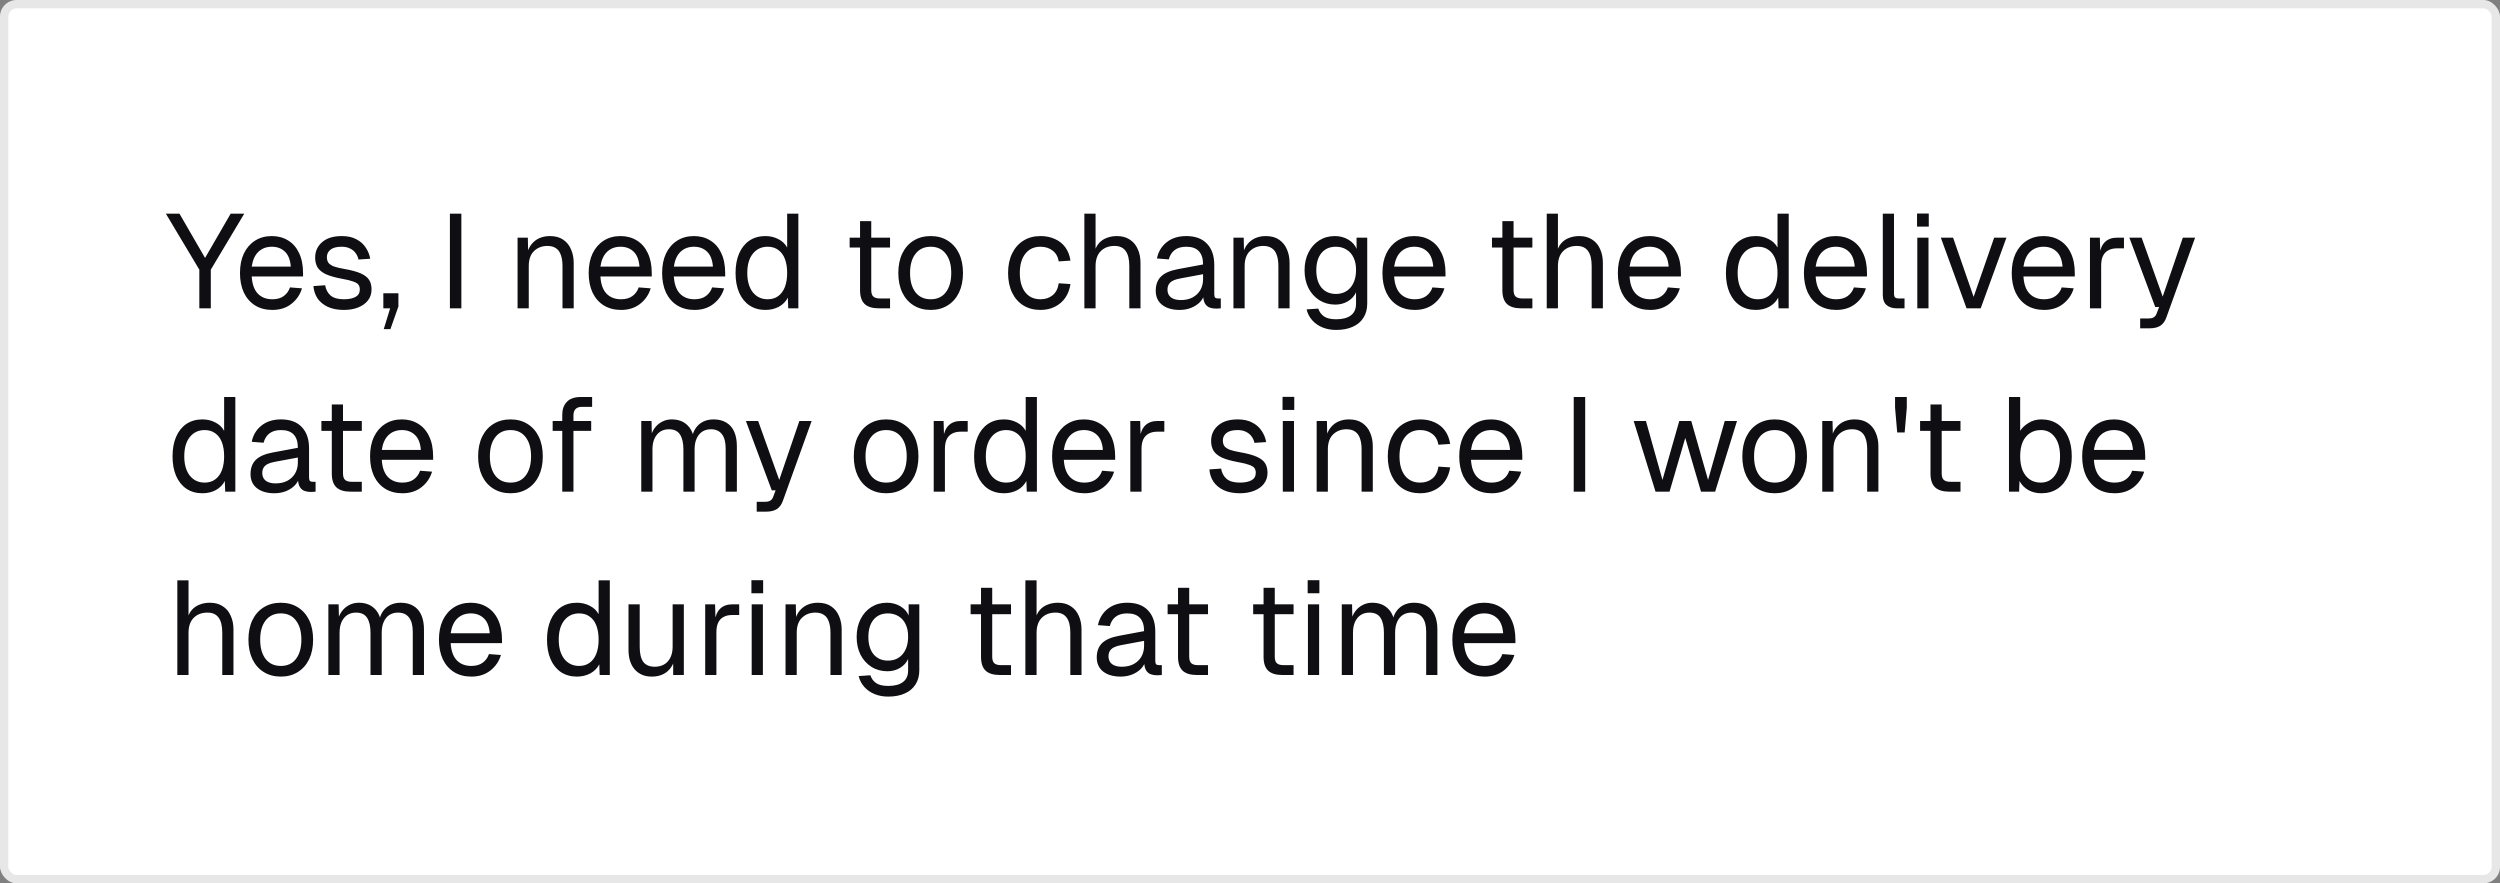
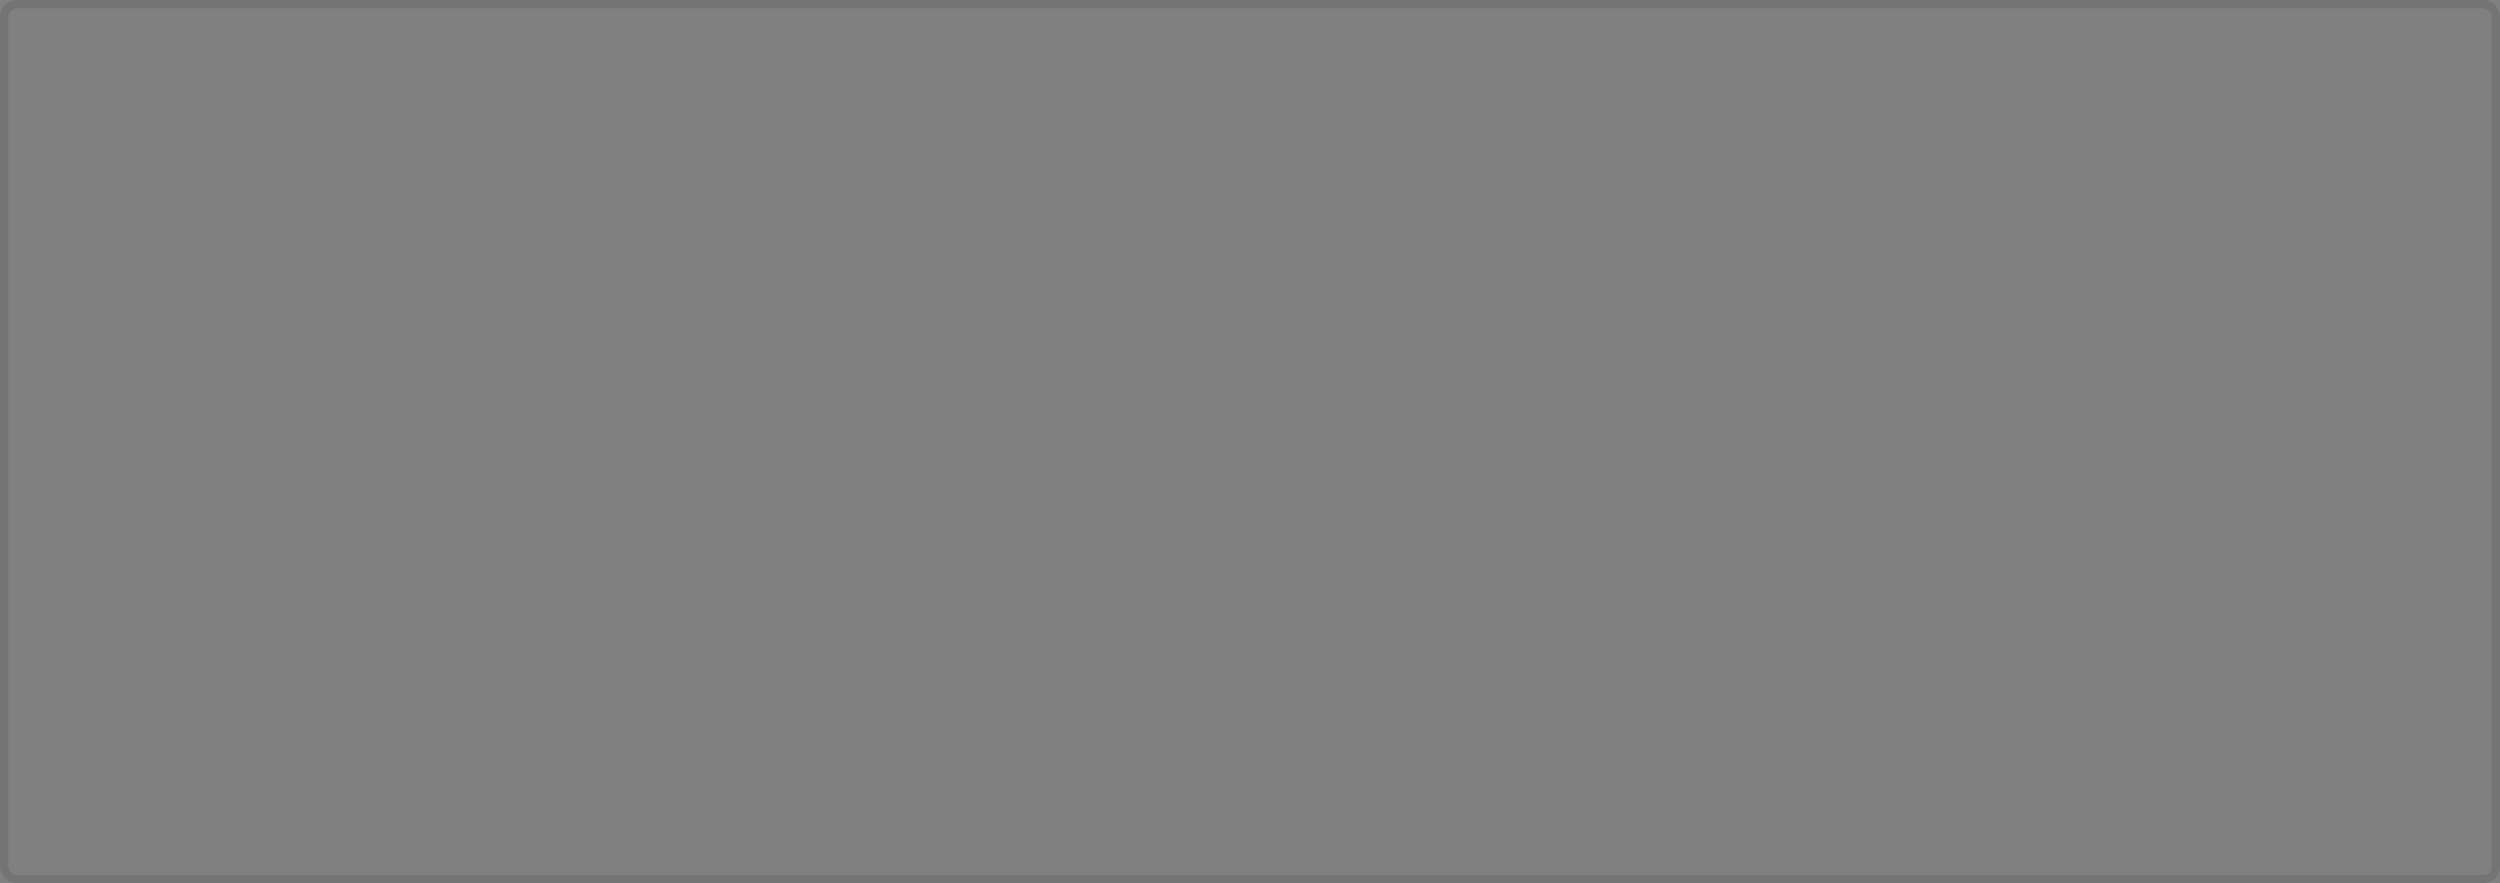
<svg xmlns="http://www.w3.org/2000/svg" width="300" height="106" viewBox="0 0 300 106" fill="none">
  <rect x="0" y="0" width="300" height="106" fill="#808080" stroke="none" />
-   <rect width="300" height="106" rx="2" fill="white" />
  <rect x="0.5" y="0.5" width="299" height="105" rx="1.5" stroke="#0F0F13" stroke-opacity="0.1" />
-   <path d="M23.92 37V32.36L19.904 25.64H21.536L24.608 30.952L27.68 25.64H29.312L25.296 32.36V37H23.92ZM32.686 37.192C31.886 37.192 31.192 37.011 30.606 36.648C30.03 36.285 29.582 35.773 29.262 35.112C28.952 34.44 28.798 33.656 28.798 32.76C28.798 31.864 28.952 31.085 29.262 30.424C29.582 29.763 30.024 29.251 30.59 28.888C31.166 28.515 31.843 28.328 32.622 28.328C33.358 28.328 34.008 28.504 34.574 28.856C35.139 29.197 35.576 29.699 35.886 30.36C36.206 31.021 36.366 31.827 36.366 32.776V33.176H30.206C30.259 34.083 30.499 34.765 30.926 35.224C31.363 35.683 31.95 35.912 32.686 35.912C33.24 35.912 33.694 35.784 34.046 35.528C34.408 35.261 34.659 34.915 34.798 34.488L36.238 34.6C36.014 35.357 35.587 35.981 34.958 36.472C34.339 36.952 33.582 37.192 32.686 37.192ZM30.206 31.992H34.894C34.83 31.171 34.59 30.568 34.174 30.184C33.768 29.8 33.251 29.608 32.622 29.608C31.971 29.608 31.432 29.811 31.006 30.216C30.59 30.611 30.323 31.203 30.206 31.992ZM41.274 37.192C40.517 37.192 39.872 37.069 39.338 36.824C38.816 36.579 38.405 36.243 38.106 35.816C37.818 35.379 37.653 34.883 37.61 34.328L39.018 34.232C39.104 34.744 39.322 35.155 39.674 35.464C40.026 35.763 40.56 35.912 41.274 35.912C41.85 35.912 42.309 35.821 42.65 35.64C43.002 35.448 43.178 35.144 43.178 34.728C43.178 34.504 43.125 34.317 43.018 34.168C42.912 34.019 42.704 33.891 42.394 33.784C42.085 33.667 41.626 33.555 41.018 33.448C40.208 33.299 39.568 33.117 39.098 32.904C38.64 32.68 38.309 32.408 38.106 32.088C37.914 31.757 37.818 31.368 37.818 30.92C37.818 30.163 38.096 29.544 38.65 29.064C39.205 28.573 39.994 28.328 41.018 28.328C41.712 28.328 42.293 28.456 42.762 28.712C43.242 28.957 43.616 29.288 43.882 29.704C44.16 30.109 44.341 30.557 44.426 31.048L43.018 31.144C42.954 30.845 42.837 30.584 42.666 30.36C42.496 30.125 42.272 29.944 41.994 29.816C41.717 29.677 41.386 29.608 41.002 29.608C40.394 29.608 39.946 29.725 39.658 29.96C39.37 30.195 39.226 30.493 39.226 30.856C39.226 31.133 39.29 31.363 39.418 31.544C39.557 31.715 39.776 31.859 40.074 31.976C40.373 32.083 40.773 32.179 41.274 32.264C42.138 32.413 42.81 32.595 43.29 32.808C43.77 33.021 44.106 33.283 44.298 33.592C44.49 33.901 44.586 34.28 44.586 34.728C44.586 35.251 44.437 35.699 44.138 36.072C43.85 36.435 43.456 36.712 42.954 36.904C42.464 37.096 41.904 37.192 41.274 37.192ZM46.049 39.496L46.817 37H46.001V35.192H47.809V36.776L46.849 39.496H46.049ZM53.988 37V25.64H55.364V37H53.988ZM62.108 37V28.52H63.34L63.388 30.68L63.228 30.536C63.335 30.035 63.522 29.624 63.788 29.304C64.055 28.973 64.375 28.728 64.748 28.568C65.132 28.408 65.543 28.328 65.98 28.328C66.631 28.328 67.164 28.472 67.58 28.76C68.007 29.048 68.322 29.437 68.524 29.928C68.737 30.408 68.844 30.947 68.844 31.544V37H67.5V31.928C67.5 31.405 67.436 30.968 67.308 30.616C67.191 30.253 66.999 29.981 66.732 29.8C66.466 29.608 66.119 29.512 65.692 29.512C65.041 29.512 64.503 29.72 64.076 30.136C63.66 30.541 63.452 31.139 63.452 31.928V37H62.108ZM74.529 37.192C73.73 37.192 73.036 37.011 72.45 36.648C71.874 36.285 71.425 35.773 71.106 35.112C70.796 34.44 70.641 33.656 70.641 32.76C70.641 31.864 70.796 31.085 71.106 30.424C71.425 29.763 71.868 29.251 72.433 28.888C73.01 28.515 73.687 28.328 74.466 28.328C75.201 28.328 75.852 28.504 76.418 28.856C76.983 29.197 77.42 29.699 77.73 30.36C78.049 31.021 78.21 31.827 78.21 32.776V33.176H72.049C72.103 34.083 72.343 34.765 72.769 35.224C73.207 35.683 73.793 35.912 74.529 35.912C75.084 35.912 75.537 35.784 75.889 35.528C76.252 35.261 76.503 34.915 76.641 34.488L78.082 34.6C77.858 35.357 77.431 35.981 76.802 36.472C76.183 36.952 75.425 37.192 74.529 37.192ZM72.049 31.992H76.737C76.674 31.171 76.433 30.568 76.017 30.184C75.612 29.8 75.095 29.608 74.466 29.608C73.815 29.608 73.276 29.811 72.85 30.216C72.433 30.611 72.167 31.203 72.049 31.992ZM83.342 37.192C82.542 37.192 81.849 37.011 81.262 36.648C80.686 36.285 80.238 35.773 79.918 35.112C79.609 34.44 79.454 33.656 79.454 32.76C79.454 31.864 79.609 31.085 79.918 30.424C80.238 29.763 80.681 29.251 81.246 28.888C81.822 28.515 82.499 28.328 83.278 28.328C84.014 28.328 84.665 28.504 85.23 28.856C85.795 29.197 86.233 29.699 86.542 30.36C86.862 31.021 87.022 31.827 87.022 32.776V33.176H80.862C80.915 34.083 81.155 34.765 81.582 35.224C82.019 35.683 82.606 35.912 83.342 35.912C83.897 35.912 84.35 35.784 84.702 35.528C85.065 35.261 85.315 34.915 85.454 34.488L86.894 34.6C86.67 35.357 86.243 35.981 85.614 36.472C84.995 36.952 84.238 37.192 83.342 37.192ZM80.862 31.992H85.55C85.486 31.171 85.246 30.568 84.83 30.184C84.425 29.8 83.907 29.608 83.278 29.608C82.627 29.608 82.089 29.811 81.662 30.216C81.246 30.611 80.979 31.203 80.862 31.992ZM91.85 37.192C91.115 37.192 90.475 37.011 89.93 36.648C89.397 36.285 88.987 35.773 88.698 35.112C88.41 34.451 88.266 33.667 88.266 32.76C88.266 31.853 88.41 31.069 88.698 30.408C88.987 29.747 89.397 29.235 89.93 28.872C90.475 28.509 91.115 28.328 91.85 28.328C92.416 28.328 92.933 28.451 93.403 28.696C93.872 28.931 94.224 29.267 94.459 29.704V25.64H95.802V37H94.587L94.538 35.72C94.304 36.179 93.947 36.541 93.466 36.808C92.987 37.064 92.448 37.192 91.85 37.192ZM92.123 35.912C92.624 35.912 93.045 35.784 93.386 35.528C93.739 35.272 94.005 34.909 94.186 34.44C94.368 33.96 94.459 33.4 94.459 32.76C94.459 32.099 94.368 31.533 94.186 31.064C94.005 30.595 93.739 30.237 93.386 29.992C93.045 29.736 92.624 29.608 92.123 29.608C91.376 29.608 90.778 29.891 90.331 30.456C89.893 31.011 89.674 31.779 89.674 32.76C89.674 33.731 89.893 34.499 90.331 35.064C90.778 35.629 91.376 35.912 92.123 35.912ZM105.462 37C104.694 37 104.123 36.824 103.75 36.472C103.387 36.12 103.206 35.571 103.206 34.824V26.536H104.55V34.792C104.55 35.176 104.635 35.443 104.806 35.592C104.977 35.741 105.238 35.816 105.59 35.816H106.806V37H105.462ZM101.958 29.704V28.52H106.806V29.704H101.958ZM111.686 37.192C110.907 37.192 110.224 37.011 109.638 36.648C109.051 36.285 108.598 35.773 108.278 35.112C107.958 34.44 107.798 33.656 107.798 32.76C107.798 31.853 107.958 31.069 108.278 30.408C108.598 29.747 109.051 29.235 109.638 28.872C110.224 28.509 110.907 28.328 111.686 28.328C112.464 28.328 113.142 28.509 113.718 28.872C114.304 29.235 114.758 29.747 115.078 30.408C115.398 31.069 115.558 31.853 115.558 32.76C115.558 33.656 115.398 34.44 115.078 35.112C114.758 35.773 114.304 36.285 113.718 36.648C113.142 37.011 112.464 37.192 111.686 37.192ZM111.686 35.912C112.464 35.912 113.067 35.635 113.494 35.08C113.931 34.515 114.15 33.741 114.15 32.76C114.15 31.779 113.931 31.011 113.494 30.456C113.067 29.891 112.464 29.608 111.686 29.608C110.907 29.608 110.299 29.891 109.862 30.456C109.424 31.011 109.206 31.779 109.206 32.76C109.206 33.741 109.424 34.515 109.862 35.08C110.299 35.635 110.907 35.912 111.686 35.912ZM124.858 37.192C124.068 37.192 123.38 37.011 122.794 36.648C122.218 36.285 121.77 35.773 121.45 35.112C121.13 34.44 120.97 33.656 120.97 32.76C120.97 31.864 121.13 31.085 121.45 30.424C121.77 29.763 122.218 29.251 122.794 28.888C123.38 28.515 124.068 28.328 124.858 28.328C125.508 28.328 126.084 28.445 126.586 28.68C127.098 28.904 127.514 29.235 127.834 29.672C128.154 30.109 128.362 30.643 128.458 31.272L127.05 31.368C126.954 30.803 126.708 30.371 126.314 30.072C125.919 29.763 125.434 29.608 124.858 29.608C124.079 29.608 123.471 29.891 123.034 30.456C122.596 31.011 122.378 31.779 122.378 32.76C122.378 33.741 122.596 34.515 123.034 35.08C123.471 35.635 124.079 35.912 124.858 35.912C125.434 35.912 125.919 35.752 126.314 35.432C126.708 35.112 126.954 34.632 127.05 33.992L128.458 34.088C128.362 34.717 128.154 35.267 127.834 35.736C127.514 36.195 127.098 36.552 126.586 36.808C126.084 37.064 125.508 37.192 124.858 37.192ZM130.124 37V25.64H131.468V30.392L131.308 30.36C131.414 29.891 131.596 29.507 131.852 29.208C132.108 28.909 132.422 28.691 132.796 28.552C133.169 28.403 133.58 28.328 134.028 28.328C134.636 28.328 135.148 28.467 135.564 28.744C135.99 29.011 136.31 29.389 136.524 29.88C136.748 30.36 136.86 30.915 136.86 31.544V37H135.516V31.928C135.516 31.107 135.366 30.499 135.068 30.104C134.78 29.709 134.337 29.512 133.74 29.512C133.057 29.512 132.508 29.72 132.092 30.136C131.676 30.552 131.468 31.155 131.468 31.944V37H130.124ZM141.552 37.192C140.678 37.192 139.979 36.989 139.456 36.584C138.944 36.179 138.688 35.613 138.688 34.888C138.688 34.163 138.902 33.592 139.328 33.176C139.755 32.76 140.432 32.467 141.36 32.296L144.368 31.736C144.368 31.021 144.198 30.488 143.856 30.136C143.526 29.784 143.024 29.608 142.352 29.608C141.766 29.608 141.302 29.741 140.96 30.008C140.619 30.264 140.384 30.637 140.256 31.128L138.832 31.016C138.992 30.216 139.376 29.571 139.984 29.08C140.603 28.579 141.392 28.328 142.352 28.328C143.44 28.328 144.272 28.637 144.848 29.256C145.424 29.864 145.712 30.707 145.712 31.784V35.288C145.712 35.48 145.744 35.619 145.808 35.704C145.883 35.779 146 35.816 146.16 35.816H146.496V37C146.454 37.011 146.384 37.016 146.288 37.016C146.192 37.027 146.091 37.032 145.984 37.032C145.6 37.032 145.286 36.973 145.04 36.856C144.806 36.728 144.635 36.536 144.528 36.28C144.422 36.013 144.368 35.667 144.368 35.24L144.528 35.272C144.454 35.635 144.272 35.965 143.984 36.264C143.696 36.552 143.339 36.781 142.912 36.952C142.486 37.112 142.032 37.192 141.552 37.192ZM141.68 36.008C142.246 36.008 142.726 35.901 143.12 35.688C143.526 35.464 143.835 35.165 144.048 34.792C144.262 34.408 144.368 33.981 144.368 33.512V32.904L141.616 33.416C141.04 33.523 140.64 33.688 140.416 33.912C140.203 34.125 140.096 34.408 140.096 34.76C140.096 35.155 140.235 35.464 140.512 35.688C140.8 35.901 141.19 36.008 141.68 36.008ZM148.014 37V28.52H149.246L149.294 30.68L149.134 30.536C149.241 30.035 149.428 29.624 149.694 29.304C149.961 28.973 150.281 28.728 150.654 28.568C151.038 28.408 151.449 28.328 151.886 28.328C152.537 28.328 153.07 28.472 153.486 28.76C153.913 29.048 154.228 29.437 154.43 29.928C154.644 30.408 154.75 30.947 154.75 31.544V37H153.406V31.928C153.406 31.405 153.342 30.968 153.214 30.616C153.097 30.253 152.905 29.981 152.638 29.8C152.372 29.608 152.025 29.512 151.598 29.512C150.948 29.512 150.409 29.72 149.982 30.136C149.566 30.541 149.358 31.139 149.358 31.928V37H148.014ZM160.34 39.592C159.732 39.592 159.182 39.491 158.692 39.288C158.201 39.085 157.79 38.797 157.46 38.424C157.129 38.051 156.905 37.619 156.788 37.128L158.196 37.032C158.324 37.427 158.548 37.736 158.868 37.96C159.198 38.195 159.689 38.312 160.34 38.312C161.108 38.312 161.694 38.157 162.1 37.848C162.516 37.539 162.724 37.075 162.724 36.456V35.08C162.521 35.528 162.196 35.885 161.748 36.152C161.3 36.419 160.798 36.552 160.244 36.552C159.529 36.552 158.889 36.376 158.324 36.024C157.769 35.672 157.332 35.187 157.012 34.568C156.702 33.949 156.548 33.24 156.548 32.44C156.548 31.629 156.702 30.92 157.012 30.312C157.321 29.693 157.748 29.208 158.292 28.856C158.846 28.504 159.476 28.328 160.18 28.328C160.777 28.328 161.31 28.467 161.78 28.744C162.26 29.021 162.596 29.395 162.788 29.864V28.52H164.068V36.424C164.068 37.085 163.918 37.651 163.62 38.12C163.321 38.6 162.894 38.963 162.34 39.208C161.785 39.464 161.118 39.592 160.34 39.592ZM160.308 35.272C161.033 35.272 161.614 35.021 162.052 34.52C162.489 34.008 162.713 33.315 162.724 32.44C162.734 31.853 162.638 31.352 162.436 30.936C162.244 30.509 161.961 30.184 161.588 29.96C161.225 29.725 160.798 29.608 160.308 29.608C159.561 29.608 158.98 29.864 158.564 30.376C158.158 30.877 157.956 31.565 157.956 32.44C157.956 33.315 158.164 34.008 158.58 34.52C159.006 35.021 159.582 35.272 160.308 35.272ZM169.78 37.192C168.98 37.192 168.286 37.011 167.7 36.648C167.124 36.285 166.676 35.773 166.356 35.112C166.046 34.44 165.892 33.656 165.892 32.76C165.892 31.864 166.046 31.085 166.356 30.424C166.676 29.763 167.118 29.251 167.684 28.888C168.26 28.515 168.937 28.328 169.716 28.328C170.452 28.328 171.102 28.504 171.668 28.856C172.233 29.197 172.67 29.699 172.98 30.36C173.3 31.021 173.46 31.827 173.46 32.776V33.176H167.299C167.353 34.083 167.593 34.765 168.02 35.224C168.457 35.683 169.044 35.912 169.78 35.912C170.334 35.912 170.788 35.784 171.14 35.528C171.502 35.261 171.753 34.915 171.892 34.488L173.332 34.6C173.108 35.357 172.681 35.981 172.052 36.472C171.433 36.952 170.676 37.192 169.78 37.192ZM167.299 31.992H171.988C171.924 31.171 171.684 30.568 171.268 30.184C170.862 29.8 170.345 29.608 169.716 29.608C169.065 29.608 168.526 29.811 168.1 30.216C167.684 30.611 167.417 31.203 167.299 31.992ZM182.54 37C181.772 37 181.202 36.824 180.828 36.472C180.466 36.12 180.284 35.571 180.284 34.824V26.536H181.628V34.792C181.628 35.176 181.714 35.443 181.884 35.592C182.055 35.741 182.316 35.816 182.668 35.816H183.884V37H182.54ZM179.036 29.704V28.52H183.884V29.704H179.036ZM185.608 37V25.64H186.952V30.392L186.792 30.36C186.899 29.891 187.08 29.507 187.336 29.208C187.592 28.909 187.907 28.691 188.28 28.552C188.653 28.403 189.064 28.328 189.512 28.328C190.12 28.328 190.632 28.467 191.048 28.744C191.475 29.011 191.795 29.389 192.008 29.88C192.232 30.36 192.344 30.915 192.344 31.544V37H191V31.928C191 31.107 190.851 30.499 190.552 30.104C190.264 29.709 189.821 29.512 189.224 29.512C188.541 29.512 187.992 29.72 187.576 30.136C187.16 30.552 186.952 31.155 186.952 31.944V37H185.608ZM198.03 37.192C197.23 37.192 196.536 37.011 195.95 36.648C195.374 36.285 194.926 35.773 194.606 35.112C194.296 34.44 194.142 33.656 194.142 32.76C194.142 31.864 194.296 31.085 194.606 30.424C194.926 29.763 195.368 29.251 195.934 28.888C196.51 28.515 197.187 28.328 197.966 28.328C198.702 28.328 199.352 28.504 199.918 28.856C200.483 29.197 200.92 29.699 201.23 30.36C201.55 31.021 201.71 31.827 201.71 32.776V33.176H195.549C195.603 34.083 195.843 34.765 196.27 35.224C196.707 35.683 197.294 35.912 198.03 35.912C198.584 35.912 199.038 35.784 199.39 35.528C199.752 35.261 200.003 34.915 200.142 34.488L201.582 34.6C201.358 35.357 200.931 35.981 200.302 36.472C199.683 36.952 198.926 37.192 198.03 37.192ZM195.549 31.992H200.238C200.174 31.171 199.934 30.568 199.518 30.184C199.112 29.8 198.595 29.608 197.966 29.608C197.315 29.608 196.776 29.811 196.35 30.216C195.934 30.611 195.667 31.203 195.549 31.992ZM210.694 37.192C209.958 37.192 209.318 37.011 208.774 36.648C208.241 36.285 207.83 35.773 207.542 35.112C207.254 34.451 207.11 33.667 207.11 32.76C207.11 31.853 207.254 31.069 207.542 30.408C207.83 29.747 208.241 29.235 208.774 28.872C209.318 28.509 209.958 28.328 210.694 28.328C211.26 28.328 211.777 28.451 212.246 28.696C212.716 28.931 213.068 29.267 213.302 29.704V25.64H214.646V37H213.43L213.382 35.72C213.148 36.179 212.79 36.541 212.31 36.808C211.83 37.064 211.292 37.192 210.694 37.192ZM210.966 35.912C211.468 35.912 211.889 35.784 212.23 35.528C212.582 35.272 212.849 34.909 213.03 34.44C213.212 33.96 213.302 33.4 213.302 32.76C213.302 32.099 213.212 31.533 213.03 31.064C212.849 30.595 212.582 30.237 212.23 29.992C211.889 29.736 211.468 29.608 210.966 29.608C210.22 29.608 209.622 29.891 209.174 30.456C208.737 31.011 208.518 31.779 208.518 32.76C208.518 33.731 208.737 34.499 209.174 35.064C209.622 35.629 210.22 35.912 210.966 35.912ZM220.358 37.192C219.558 37.192 218.864 37.011 218.278 36.648C217.702 36.285 217.254 35.773 216.934 35.112C216.624 34.44 216.47 33.656 216.47 32.76C216.47 31.864 216.624 31.085 216.934 30.424C217.254 29.763 217.696 29.251 218.262 28.888C218.838 28.515 219.515 28.328 220.294 28.328C221.03 28.328 221.68 28.504 222.246 28.856C222.811 29.197 223.248 29.699 223.558 30.36C223.878 31.021 224.038 31.827 224.038 32.776V33.176H217.878C217.931 34.083 218.171 34.765 218.598 35.224C219.035 35.683 219.622 35.912 220.358 35.912C220.912 35.912 221.366 35.784 221.718 35.528C222.08 35.261 222.331 34.915 222.47 34.488L223.91 34.6C223.686 35.357 223.259 35.981 222.63 36.472C222.011 36.952 221.254 37.192 220.358 37.192ZM217.878 31.992H222.566C222.502 31.171 222.262 30.568 221.846 30.184C221.44 29.8 220.923 29.608 220.294 29.608C219.643 29.608 219.104 29.811 218.678 30.216C218.262 30.611 217.995 31.203 217.878 31.992ZM227.6 37C227.11 37 226.71 36.872 226.4 36.616C226.091 36.36 225.936 35.955 225.936 35.4V25.64H227.28V35.288C227.28 35.459 227.323 35.592 227.408 35.688C227.504 35.773 227.638 35.816 227.808 35.816H228.544V37H227.6ZM230.077 37V28.52H231.421V37H230.077ZM230.045 27.192V25.624H231.453V27.192H230.045ZM235.987 37L232.899 28.52H234.371L236.835 35.624L239.299 28.52H240.771L237.683 37H235.987ZM245.295 37.192C244.495 37.192 243.802 37.011 243.215 36.648C242.639 36.285 242.191 35.773 241.871 35.112C241.562 34.44 241.407 33.656 241.407 32.76C241.407 31.864 241.562 31.085 241.871 30.424C242.191 29.763 242.634 29.251 243.199 28.888C243.775 28.515 244.452 28.328 245.231 28.328C245.967 28.328 246.618 28.504 247.183 28.856C247.748 29.197 248.186 29.699 248.495 30.36C248.815 31.021 248.975 31.827 248.975 32.776V33.176H242.815C242.868 34.083 243.108 34.765 243.535 35.224C243.972 35.683 244.559 35.912 245.295 35.912C245.85 35.912 246.303 35.784 246.655 35.528C247.018 35.261 247.268 34.915 247.407 34.488L248.847 34.6C248.623 35.357 248.196 35.981 247.567 36.472C246.948 36.952 246.191 37.192 245.295 37.192ZM242.815 31.992H247.503C247.439 31.171 247.199 30.568 246.783 30.184C246.378 29.8 245.86 29.608 245.231 29.608C244.58 29.608 244.042 29.811 243.615 30.216C243.199 30.611 242.932 31.203 242.815 31.992ZM250.796 37V28.52H251.98L252.044 30.664L251.916 30.616C252.022 29.891 252.252 29.363 252.604 29.032C252.966 28.691 253.446 28.52 254.044 28.52H254.876V29.8H254.06C253.633 29.8 253.276 29.88 252.988 30.04C252.71 30.189 252.497 30.419 252.348 30.728C252.209 31.027 252.14 31.411 252.14 31.88V37H250.796ZM256.82 39.4V38.216H257.796C258.095 38.216 258.313 38.168 258.452 38.072C258.601 37.987 258.713 37.843 258.788 37.64L259.092 36.84H258.628L255.524 28.52H256.996L259.524 35.592L261.94 28.52H263.412L259.972 38.072C259.812 38.531 259.572 38.867 259.252 39.08C258.932 39.293 258.489 39.4 257.924 39.4H256.82ZM24.288 59.192C23.552 59.192 22.912 59.011 22.368 58.648C21.835 58.285 21.424 57.773 21.136 57.112C20.848 56.451 20.704 55.667 20.704 54.76C20.704 53.853 20.848 53.069 21.136 52.408C21.424 51.747 21.835 51.235 22.368 50.872C22.912 50.509 23.552 50.328 24.288 50.328C24.853 50.328 25.371 50.451 25.84 50.696C26.309 50.931 26.661 51.267 26.896 51.704V47.64H28.24V59H27.024L26.976 57.72C26.741 58.179 26.384 58.541 25.904 58.808C25.424 59.064 24.885 59.192 24.288 59.192ZM24.56 57.912C25.061 57.912 25.483 57.784 25.824 57.528C26.176 57.272 26.443 56.909 26.624 56.44C26.805 55.96 26.896 55.4 26.896 54.76C26.896 54.099 26.805 53.533 26.624 53.064C26.443 52.595 26.176 52.237 25.824 51.992C25.483 51.736 25.061 51.608 24.56 51.608C23.813 51.608 23.216 51.891 22.768 52.456C22.331 53.011 22.112 53.779 22.112 54.76C22.112 55.731 22.331 56.499 22.768 57.064C23.216 57.629 23.813 57.912 24.56 57.912ZM32.927 59.192C32.053 59.192 31.354 58.989 30.831 58.584C30.319 58.179 30.063 57.613 30.063 56.888C30.063 56.163 30.277 55.592 30.703 55.176C31.13 54.76 31.807 54.467 32.735 54.296L35.743 53.736C35.743 53.021 35.573 52.488 35.231 52.136C34.901 51.784 34.399 51.608 33.727 51.608C33.141 51.608 32.677 51.741 32.335 52.008C31.994 52.264 31.759 52.637 31.631 53.128L30.207 53.016C30.367 52.216 30.751 51.571 31.359 51.08C31.978 50.579 32.767 50.328 33.727 50.328C34.815 50.328 35.647 50.637 36.223 51.256C36.799 51.864 37.087 52.707 37.087 53.784V57.288C37.087 57.48 37.119 57.619 37.183 57.704C37.258 57.779 37.375 57.816 37.535 57.816H37.871V59C37.829 59.011 37.759 59.016 37.663 59.016C37.567 59.027 37.466 59.032 37.359 59.032C36.975 59.032 36.661 58.973 36.415 58.856C36.181 58.728 36.01 58.536 35.903 58.28C35.797 58.013 35.743 57.667 35.743 57.24L35.903 57.272C35.829 57.635 35.647 57.965 35.359 58.264C35.071 58.552 34.714 58.781 34.287 58.952C33.861 59.112 33.407 59.192 32.927 59.192ZM33.055 58.008C33.621 58.008 34.101 57.901 34.495 57.688C34.901 57.464 35.21 57.165 35.423 56.792C35.637 56.408 35.743 55.981 35.743 55.512V54.904L32.991 55.416C32.415 55.523 32.015 55.688 31.791 55.912C31.578 56.125 31.471 56.408 31.471 56.76C31.471 57.155 31.61 57.464 31.887 57.688C32.175 57.901 32.565 58.008 33.055 58.008ZM42.072 59C41.303 59 40.733 58.824 40.359 58.472C39.997 58.12 39.816 57.571 39.816 56.824V48.536H41.16V56.792C41.16 57.176 41.245 57.443 41.416 57.592C41.586 57.741 41.847 57.816 42.2 57.816H43.416V59H42.072ZM38.568 51.704V50.52H43.416V51.704H38.568ZM48.295 59.192C47.495 59.192 46.802 59.011 46.215 58.648C45.639 58.285 45.191 57.773 44.871 57.112C44.562 56.44 44.407 55.656 44.407 54.76C44.407 53.864 44.562 53.085 44.871 52.424C45.191 51.763 45.634 51.251 46.199 50.888C46.775 50.515 47.453 50.328 48.231 50.328C48.967 50.328 49.618 50.504 50.183 50.856C50.748 51.197 51.186 51.699 51.495 52.36C51.815 53.021 51.975 53.827 51.975 54.776V55.176H45.815C45.868 56.083 46.108 56.765 46.535 57.224C46.972 57.683 47.559 57.912 48.295 57.912C48.85 57.912 49.303 57.784 49.655 57.528C50.018 57.261 50.269 56.915 50.407 56.488L51.847 56.6C51.623 57.357 51.197 57.981 50.567 58.472C49.949 58.952 49.191 59.192 48.295 59.192ZM45.815 53.992H50.503C50.439 53.171 50.199 52.568 49.783 52.184C49.378 51.8 48.861 51.608 48.231 51.608C47.581 51.608 47.042 51.811 46.615 52.216C46.199 52.611 45.932 53.203 45.815 53.992ZM61.264 59.192C60.485 59.192 59.803 59.011 59.216 58.648C58.629 58.285 58.176 57.773 57.856 57.112C57.536 56.44 57.376 55.656 57.376 54.76C57.376 53.853 57.536 53.069 57.856 52.408C58.176 51.747 58.629 51.235 59.216 50.872C59.803 50.509 60.485 50.328 61.264 50.328C62.042 50.328 62.72 50.509 63.296 50.872C63.883 51.235 64.336 51.747 64.656 52.408C64.976 53.069 65.136 53.853 65.136 54.76C65.136 55.656 64.976 56.44 64.656 57.112C64.336 57.773 63.883 58.285 63.296 58.648C62.72 59.011 62.042 59.192 61.264 59.192ZM61.264 57.912C62.042 57.912 62.645 57.635 63.072 57.08C63.509 56.515 63.728 55.741 63.728 54.76C63.728 53.779 63.509 53.011 63.072 52.456C62.645 51.891 62.042 51.608 61.264 51.608C60.485 51.608 59.877 51.891 59.44 52.456C59.002 53.011 58.784 53.779 58.784 54.76C58.784 55.741 59.002 56.515 59.44 57.08C59.877 57.635 60.485 57.912 61.264 57.912ZM67.471 59V49.752C67.471 49.123 67.653 48.616 68.015 48.232C68.378 47.837 68.943 47.64 69.711 47.64H71.055V48.824H69.807C69.477 48.824 69.226 48.915 69.055 49.096C68.895 49.277 68.815 49.528 68.815 49.848V59H67.471ZM66.319 51.704V50.52H70.943V51.704H66.319ZM76.952 59V50.52H78.184L78.232 52.664L78.04 52.6C78.136 52.131 78.301 51.731 78.536 51.4C78.781 51.059 79.08 50.797 79.432 50.616C79.784 50.424 80.173 50.328 80.6 50.328C81.336 50.328 81.933 50.531 82.392 50.936C82.861 51.341 83.154 51.907 83.272 52.632L83.016 52.616C83.101 52.125 83.256 51.715 83.48 51.384C83.715 51.043 84.013 50.781 84.376 50.6C84.739 50.419 85.154 50.328 85.624 50.328C86.232 50.328 86.744 50.456 87.16 50.712C87.576 50.957 87.891 51.32 88.104 51.8C88.317 52.28 88.424 52.861 88.424 53.544V59H87.08V53.832C87.08 53.064 86.93 52.488 86.632 52.104C86.333 51.709 85.891 51.512 85.304 51.512C84.909 51.512 84.562 51.608 84.264 51.8C83.976 51.992 83.752 52.269 83.592 52.632C83.432 52.984 83.352 53.416 83.352 53.928V59H82.008V53.928C82.008 53.171 81.874 52.579 81.608 52.152C81.341 51.725 80.893 51.512 80.264 51.512C79.869 51.512 79.522 51.608 79.224 51.8C78.936 51.992 78.707 52.269 78.536 52.632C78.376 52.995 78.296 53.427 78.296 53.928V59H76.952ZM90.804 61.4V60.216H91.78C92.079 60.216 92.298 60.168 92.436 60.072C92.586 59.987 92.698 59.843 92.772 59.64L93.076 58.84H92.612L89.508 50.52H90.98L93.508 57.592L95.924 50.52H97.396L93.956 60.072C93.796 60.531 93.556 60.867 93.236 61.08C92.916 61.293 92.474 61.4 91.908 61.4H90.804ZM106.342 59.192C105.563 59.192 104.881 59.011 104.294 58.648C103.707 58.285 103.254 57.773 102.934 57.112C102.614 56.44 102.454 55.656 102.454 54.76C102.454 53.853 102.614 53.069 102.934 52.408C103.254 51.747 103.707 51.235 104.294 50.872C104.881 50.509 105.563 50.328 106.342 50.328C107.121 50.328 107.798 50.509 108.374 50.872C108.961 51.235 109.414 51.747 109.734 52.408C110.054 53.069 110.214 53.853 110.214 54.76C110.214 55.656 110.054 56.44 109.734 57.112C109.414 57.773 108.961 58.285 108.374 58.648C107.798 59.011 107.121 59.192 106.342 59.192ZM106.342 57.912C107.121 57.912 107.723 57.635 108.15 57.08C108.587 56.515 108.806 55.741 108.806 54.76C108.806 53.779 108.587 53.011 108.15 52.456C107.723 51.891 107.121 51.608 106.342 51.608C105.563 51.608 104.955 51.891 104.518 52.456C104.081 53.011 103.862 53.779 103.862 54.76C103.862 55.741 104.081 56.515 104.518 57.08C104.955 57.635 105.563 57.912 106.342 57.912ZM112.046 59V50.52H113.23L113.294 52.664L113.166 52.616C113.272 51.891 113.502 51.363 113.854 51.032C114.216 50.691 114.696 50.52 115.294 50.52H116.126V51.8H115.31C114.883 51.8 114.526 51.88 114.238 52.04C113.96 52.189 113.747 52.419 113.598 52.728C113.459 53.027 113.39 53.411 113.39 53.88V59H112.046ZM120.476 59.192C119.74 59.192 119.1 59.011 118.556 58.648C118.022 58.285 117.612 57.773 117.324 57.112C117.036 56.451 116.892 55.667 116.892 54.76C116.892 53.853 117.036 53.069 117.324 52.408C117.612 51.747 118.022 51.235 118.556 50.872C119.1 50.509 119.74 50.328 120.476 50.328C121.041 50.328 121.558 50.451 122.028 50.696C122.497 50.931 122.849 51.267 123.084 51.704V47.64H124.428V59H123.212L123.164 57.72C122.929 58.179 122.572 58.541 122.092 58.808C121.612 59.064 121.073 59.192 120.476 59.192ZM120.748 57.912C121.249 57.912 121.67 57.784 122.012 57.528C122.364 57.272 122.63 56.909 122.812 56.44C122.993 55.96 123.084 55.4 123.084 54.76C123.084 54.099 122.993 53.533 122.812 53.064C122.63 52.595 122.364 52.237 122.012 51.992C121.67 51.736 121.249 51.608 120.748 51.608C120.001 51.608 119.404 51.891 118.956 52.456C118.518 53.011 118.299 53.779 118.299 54.76C118.299 55.731 118.518 56.499 118.956 57.064C119.404 57.629 120.001 57.912 120.748 57.912ZM130.139 59.192C129.339 59.192 128.646 59.011 128.059 58.648C127.483 58.285 127.035 57.773 126.715 57.112C126.406 56.44 126.251 55.656 126.251 54.76C126.251 53.864 126.406 53.085 126.715 52.424C127.035 51.763 127.478 51.251 128.043 50.888C128.619 50.515 129.296 50.328 130.075 50.328C130.811 50.328 131.462 50.504 132.027 50.856C132.592 51.197 133.03 51.699 133.339 52.36C133.659 53.021 133.819 53.827 133.819 54.776V55.176H127.659C127.712 56.083 127.952 56.765 128.379 57.224C128.816 57.683 129.403 57.912 130.139 57.912C130.694 57.912 131.147 57.784 131.499 57.528C131.862 57.261 132.112 56.915 132.251 56.488L133.691 56.6C133.467 57.357 133.04 57.981 132.411 58.472C131.792 58.952 131.035 59.192 130.139 59.192ZM127.659 53.992H132.347C132.283 53.171 132.043 52.568 131.627 52.184C131.222 51.8 130.704 51.608 130.075 51.608C129.424 51.608 128.886 51.811 128.459 52.216C128.043 52.611 127.776 53.203 127.659 53.992ZM135.639 59V50.52H136.823L136.887 52.664L136.759 52.616C136.866 51.891 137.095 51.363 137.447 51.032C137.81 50.691 138.29 50.52 138.887 50.52H139.719V51.8H138.903C138.477 51.8 138.119 51.88 137.831 52.04C137.554 52.189 137.341 52.419 137.191 52.728C137.053 53.027 136.983 53.411 136.983 53.88V59H135.639ZM148.79 59.192C148.033 59.192 147.387 59.069 146.854 58.824C146.331 58.579 145.921 58.243 145.622 57.816C145.334 57.379 145.169 56.883 145.126 56.328L146.534 56.232C146.619 56.744 146.838 57.155 147.19 57.464C147.542 57.763 148.075 57.912 148.79 57.912C149.366 57.912 149.825 57.821 150.166 57.64C150.518 57.448 150.694 57.144 150.694 56.728C150.694 56.504 150.641 56.317 150.534 56.168C150.427 56.019 150.219 55.891 149.91 55.784C149.601 55.667 149.142 55.555 148.534 55.448C147.723 55.299 147.083 55.117 146.614 54.904C146.155 54.68 145.825 54.408 145.622 54.088C145.43 53.757 145.334 53.368 145.334 52.92C145.334 52.163 145.611 51.544 146.166 51.064C146.721 50.573 147.51 50.328 148.534 50.328C149.227 50.328 149.809 50.456 150.278 50.712C150.758 50.957 151.131 51.288 151.398 51.704C151.675 52.109 151.857 52.557 151.942 53.048L150.534 53.144C150.47 52.845 150.353 52.584 150.182 52.36C150.011 52.125 149.787 51.944 149.51 51.816C149.233 51.677 148.902 51.608 148.518 51.608C147.91 51.608 147.462 51.725 147.174 51.96C146.886 52.195 146.742 52.493 146.742 52.856C146.742 53.133 146.806 53.363 146.934 53.544C147.073 53.715 147.291 53.859 147.59 53.976C147.889 54.083 148.289 54.179 148.79 54.264C149.654 54.413 150.326 54.595 150.806 54.808C151.286 55.021 151.622 55.283 151.814 55.592C152.006 55.901 152.102 56.28 152.102 56.728C152.102 57.251 151.953 57.699 151.654 58.072C151.366 58.435 150.971 58.712 150.47 58.904C149.979 59.096 149.419 59.192 148.79 59.192ZM153.936 59V50.52H155.28V59H153.936ZM153.904 49.192V47.624H155.312V49.192H153.904ZM157.999 59V50.52H159.231L159.279 52.68L159.119 52.536C159.225 52.035 159.412 51.624 159.679 51.304C159.945 50.973 160.265 50.728 160.639 50.568C161.023 50.408 161.433 50.328 161.871 50.328C162.521 50.328 163.055 50.472 163.471 50.76C163.897 51.048 164.212 51.437 164.415 51.928C164.628 52.408 164.735 52.947 164.735 53.544V59H163.391V53.928C163.391 53.405 163.327 52.968 163.199 52.616C163.081 52.253 162.889 51.981 162.623 51.8C162.356 51.608 162.009 51.512 161.583 51.512C160.932 51.512 160.393 51.72 159.967 52.136C159.551 52.541 159.343 53.139 159.343 53.928V59H157.999ZM170.42 59.192C169.631 59.192 168.943 59.011 168.356 58.648C167.78 58.285 167.332 57.773 167.012 57.112C166.692 56.44 166.532 55.656 166.532 54.76C166.532 53.864 166.692 53.085 167.012 52.424C167.332 51.763 167.78 51.251 168.356 50.888C168.943 50.515 169.631 50.328 170.42 50.328C171.071 50.328 171.647 50.445 172.148 50.68C172.66 50.904 173.076 51.235 173.396 51.672C173.716 52.109 173.924 52.643 174.02 53.272L172.612 53.368C172.516 52.803 172.271 52.371 171.876 52.072C171.481 51.763 170.996 51.608 170.42 51.608C169.641 51.608 169.033 51.891 168.596 52.456C168.159 53.011 167.94 53.779 167.94 54.76C167.94 55.741 168.159 56.515 168.596 57.08C169.033 57.635 169.641 57.912 170.42 57.912C170.996 57.912 171.481 57.752 171.876 57.432C172.271 57.112 172.516 56.632 172.612 55.992L174.02 56.088C173.924 56.717 173.716 57.267 173.396 57.736C173.076 58.195 172.66 58.552 172.148 58.808C171.647 59.064 171.071 59.192 170.42 59.192ZM178.998 59.192C178.198 59.192 177.505 59.011 176.918 58.648C176.342 58.285 175.894 57.773 175.574 57.112C175.265 56.44 175.11 55.656 175.11 54.76C175.11 53.864 175.265 53.085 175.574 52.424C175.894 51.763 176.337 51.251 176.902 50.888C177.478 50.515 178.156 50.328 178.934 50.328C179.67 50.328 180.321 50.504 180.886 50.856C181.452 51.197 181.889 51.699 182.198 52.36C182.518 53.021 182.678 53.827 182.678 54.776V55.176H176.518C176.572 56.083 176.812 56.765 177.238 57.224C177.676 57.683 178.262 57.912 178.998 57.912C179.553 57.912 180.006 57.784 180.358 57.528C180.721 57.261 180.972 56.915 181.11 56.488L182.55 56.6C182.326 57.357 181.9 57.981 181.27 58.472C180.652 58.952 179.894 59.192 178.998 59.192ZM176.518 53.992H181.206C181.142 53.171 180.902 52.568 180.486 52.184C180.081 51.8 179.564 51.608 178.934 51.608C178.284 51.608 177.745 51.811 177.318 52.216C176.902 52.611 176.636 53.203 176.518 53.992ZM188.847 59V47.64H190.223V59H188.847ZM198.664 59L196.04 50.52H197.512L199.496 57.592L201.512 50.52H202.952L204.968 57.592L206.968 50.52H208.44L205.816 59H204.12L202.232 52.552L200.344 59H198.664ZM212.967 59.192C212.188 59.192 211.506 59.011 210.919 58.648C210.332 58.285 209.879 57.773 209.559 57.112C209.239 56.44 209.079 55.656 209.079 54.76C209.079 53.853 209.239 53.069 209.559 52.408C209.879 51.747 210.332 51.235 210.919 50.872C211.506 50.509 212.188 50.328 212.967 50.328C213.746 50.328 214.423 50.509 214.999 50.872C215.586 51.235 216.039 51.747 216.359 52.408C216.679 53.069 216.839 53.853 216.839 54.76C216.839 55.656 216.679 56.44 216.359 57.112C216.039 57.773 215.586 58.285 214.999 58.648C214.423 59.011 213.746 59.192 212.967 59.192ZM212.967 57.912C213.746 57.912 214.348 57.635 214.775 57.08C215.212 56.515 215.431 55.741 215.431 54.76C215.431 53.779 215.212 53.011 214.775 52.456C214.348 51.891 213.746 51.608 212.967 51.608C212.188 51.608 211.58 51.891 211.143 52.456C210.706 53.011 210.487 53.779 210.487 54.76C210.487 55.741 210.706 56.515 211.143 57.08C211.58 57.635 212.188 57.912 212.967 57.912ZM218.671 59V50.52H219.903L219.951 52.68L219.791 52.536C219.897 52.035 220.084 51.624 220.351 51.304C220.617 50.973 220.937 50.728 221.311 50.568C221.695 50.408 222.105 50.328 222.543 50.328C223.193 50.328 223.727 50.472 224.143 50.76C224.569 51.048 224.884 51.437 225.087 51.928C225.3 52.408 225.407 52.947 225.407 53.544V59H224.063V53.928C224.063 53.405 223.999 52.968 223.871 52.616C223.753 52.253 223.561 51.981 223.295 51.8C223.028 51.608 222.681 51.512 222.255 51.512C221.604 51.512 221.065 51.72 220.639 52.136C220.223 52.541 220.015 53.139 220.015 53.928V59H218.671ZM227.664 51.896L227.408 48.92V47.64H228.816V48.92L228.56 51.896H227.664ZM233.915 59C233.147 59 232.577 58.824 232.203 58.472C231.841 58.12 231.659 57.571 231.659 56.824V48.536H233.003V56.792C233.003 57.176 233.089 57.443 233.259 57.592C233.43 57.741 233.691 57.816 234.043 57.816H235.259V59H233.915ZM230.411 51.704V50.52H235.259V51.704H230.411ZM244.965 59.192C244.378 59.192 243.856 59.064 243.397 58.808C242.938 58.541 242.586 58.179 242.341 57.72L242.293 59H241.077V47.64H242.421V51.704C242.634 51.352 242.965 51.037 243.413 50.76C243.861 50.472 244.378 50.328 244.965 50.328C245.712 50.328 246.357 50.509 246.901 50.872C247.445 51.235 247.866 51.747 248.165 52.408C248.464 53.069 248.613 53.853 248.613 54.76C248.613 55.667 248.464 56.451 248.165 57.112C247.866 57.773 247.445 58.285 246.901 58.648C246.357 59.011 245.712 59.192 244.965 59.192ZM244.885 57.912C245.6 57.912 246.165 57.629 246.581 57.064C246.997 56.499 247.205 55.731 247.205 54.76C247.205 53.779 246.997 53.011 246.581 52.456C246.165 51.891 245.61 51.608 244.917 51.608C244.394 51.608 243.946 51.736 243.573 51.992C243.2 52.237 242.912 52.595 242.709 53.064C242.517 53.533 242.421 54.099 242.421 54.76C242.421 55.4 242.517 55.96 242.709 56.44C242.912 56.909 243.194 57.272 243.557 57.528C243.93 57.784 244.373 57.912 244.885 57.912ZM253.748 59.192C252.948 59.192 252.255 59.011 251.668 58.648C251.092 58.285 250.644 57.773 250.324 57.112C250.015 56.44 249.86 55.656 249.86 54.76C249.86 53.864 250.015 53.085 250.324 52.424C250.644 51.763 251.087 51.251 251.652 50.888C252.228 50.515 252.906 50.328 253.684 50.328C254.42 50.328 255.071 50.504 255.636 50.856C256.202 51.197 256.639 51.699 256.948 52.36C257.268 53.021 257.428 53.827 257.428 54.776V55.176H251.268C251.322 56.083 251.562 56.765 251.988 57.224C252.426 57.683 253.012 57.912 253.748 57.912C254.303 57.912 254.756 57.784 255.108 57.528C255.471 57.261 255.722 56.915 255.86 56.488L257.3 56.6C257.076 57.357 256.65 57.981 256.02 58.472C255.402 58.952 254.644 59.192 253.748 59.192ZM251.268 53.992H255.956C255.892 53.171 255.652 52.568 255.236 52.184C254.831 51.8 254.314 51.608 253.684 51.608C253.034 51.608 252.495 51.811 252.068 52.216C251.652 52.611 251.386 53.203 251.268 53.992ZM21.28 81V69.64H22.624V74.392L22.464 74.36C22.571 73.891 22.752 73.507 23.008 73.208C23.264 72.909 23.579 72.691 23.952 72.552C24.325 72.403 24.736 72.328 25.184 72.328C25.792 72.328 26.304 72.467 26.72 72.744C27.147 73.011 27.467 73.389 27.68 73.88C27.904 74.36 28.016 74.915 28.016 75.544V81H26.672V75.928C26.672 75.107 26.523 74.499 26.224 74.104C25.936 73.709 25.493 73.512 24.896 73.512C24.213 73.512 23.664 73.72 23.248 74.136C22.832 74.552 22.624 75.155 22.624 75.944V81H21.28ZM33.701 81.192C32.923 81.192 32.24 81.011 31.653 80.648C31.067 80.285 30.613 79.773 30.293 79.112C29.973 78.44 29.813 77.656 29.813 76.76C29.813 75.853 29.973 75.069 30.293 74.408C30.613 73.747 31.067 73.235 31.653 72.872C32.24 72.509 32.923 72.328 33.701 72.328C34.48 72.328 35.157 72.509 35.733 72.872C36.32 73.235 36.773 73.747 37.093 74.408C37.413 75.069 37.573 75.853 37.573 76.76C37.573 77.656 37.413 78.44 37.093 79.112C36.773 79.773 36.32 80.285 35.733 80.648C35.157 81.011 34.48 81.192 33.701 81.192ZM33.701 79.912C34.48 79.912 35.083 79.635 35.509 79.08C35.947 78.515 36.165 77.741 36.165 76.76C36.165 75.779 35.947 75.011 35.509 74.456C35.083 73.891 34.48 73.608 33.701 73.608C32.923 73.608 32.315 73.891 31.877 74.456C31.44 75.011 31.221 75.779 31.221 76.76C31.221 77.741 31.44 78.515 31.877 79.08C32.315 79.635 32.923 79.912 33.701 79.912ZM39.405 81V72.52H40.637L40.685 74.664L40.493 74.6C40.589 74.131 40.754 73.731 40.989 73.4C41.234 73.059 41.533 72.797 41.885 72.616C42.237 72.424 42.626 72.328 43.053 72.328C43.789 72.328 44.386 72.531 44.845 72.936C45.314 73.341 45.608 73.907 45.725 74.632L45.469 74.616C45.554 74.125 45.709 73.715 45.933 73.384C46.168 73.043 46.466 72.781 46.829 72.6C47.192 72.419 47.608 72.328 48.077 72.328C48.685 72.328 49.197 72.456 49.613 72.712C50.029 72.957 50.344 73.32 50.557 73.8C50.77 74.28 50.877 74.861 50.877 75.544V81H49.533V75.832C49.533 75.064 49.384 74.488 49.085 74.104C48.786 73.709 48.344 73.512 47.757 73.512C47.362 73.512 47.016 73.608 46.717 73.8C46.429 73.992 46.205 74.269 46.045 74.632C45.885 74.984 45.805 75.416 45.805 75.928V81H44.461V75.928C44.461 75.171 44.328 74.579 44.061 74.152C43.794 73.725 43.346 73.512 42.717 73.512C42.322 73.512 41.976 73.608 41.677 73.8C41.389 73.992 41.16 74.269 40.989 74.632C40.829 74.995 40.749 75.427 40.749 75.928V81H39.405ZM56.561 81.192C55.761 81.192 55.067 81.011 54.481 80.648C53.905 80.285 53.457 79.773 53.137 79.112C52.827 78.44 52.673 77.656 52.673 76.76C52.673 75.864 52.827 75.085 53.137 74.424C53.457 73.763 53.899 73.251 54.465 72.888C55.041 72.515 55.718 72.328 56.497 72.328C57.233 72.328 57.883 72.504 58.449 72.856C59.014 73.197 59.451 73.699 59.761 74.36C60.081 75.021 60.241 75.827 60.241 76.776V77.176H54.081C54.134 78.083 54.374 78.765 54.801 79.224C55.238 79.683 55.825 79.912 56.561 79.912C57.115 79.912 57.569 79.784 57.921 79.528C58.283 79.261 58.534 78.915 58.673 78.488L60.113 78.6C59.889 79.357 59.462 79.981 58.833 80.472C58.214 80.952 57.457 81.192 56.561 81.192ZM54.081 75.992H58.769C58.705 75.171 58.465 74.568 58.049 74.184C57.643 73.8 57.126 73.608 56.497 73.608C55.846 73.608 55.307 73.811 54.881 74.216C54.465 74.611 54.198 75.203 54.081 75.992ZM69.225 81.192C68.49 81.192 67.85 81.011 67.305 80.648C66.772 80.285 66.362 79.773 66.073 79.112C65.785 78.451 65.641 77.667 65.641 76.76C65.641 75.853 65.785 75.069 66.073 74.408C66.362 73.747 66.772 73.235 67.305 72.872C67.85 72.509 68.49 72.328 69.225 72.328C69.791 72.328 70.308 72.451 70.778 72.696C71.247 72.931 71.599 73.267 71.834 73.704V69.64H73.177V81H71.962L71.913 79.72C71.679 80.179 71.322 80.541 70.841 80.808C70.362 81.064 69.823 81.192 69.225 81.192ZM69.498 79.912C69.999 79.912 70.42 79.784 70.761 79.528C71.114 79.272 71.38 78.909 71.561 78.44C71.743 77.96 71.834 77.4 71.834 76.76C71.834 76.099 71.743 75.533 71.561 75.064C71.38 74.595 71.114 74.237 70.761 73.992C70.42 73.736 69.999 73.608 69.498 73.608C68.751 73.608 68.153 73.891 67.706 74.456C67.268 75.011 67.049 75.779 67.049 76.76C67.049 77.731 67.268 78.499 67.706 79.064C68.153 79.629 68.751 79.912 69.498 79.912ZM78.205 81.192C77.362 81.192 76.685 80.909 76.173 80.344C75.671 79.768 75.421 78.979 75.421 77.976V72.52H76.765V77.608C76.765 78.429 76.909 79.037 77.197 79.432C77.495 79.816 77.949 80.008 78.557 80.008C79.229 80.008 79.757 79.795 80.141 79.368C80.525 78.931 80.717 78.333 80.717 77.576V72.52H82.061V81H80.781V78.904L80.989 79.016C80.818 79.709 80.493 80.248 80.013 80.632C79.533 81.005 78.93 81.192 78.205 81.192ZM84.624 81V72.52H85.808L85.872 74.664L85.744 74.616C85.85 73.891 86.08 73.363 86.432 73.032C86.794 72.691 87.274 72.52 87.872 72.52H88.704V73.8H87.888C87.461 73.8 87.104 73.88 86.816 74.04C86.538 74.189 86.325 74.419 86.176 74.728C86.037 75.027 85.968 75.411 85.968 75.88V81H84.624ZM90.202 81V72.52H91.546V81H90.202ZM90.17 71.192V69.624H91.578V71.192H90.17ZM94.264 81V72.52H95.496L95.544 74.68L95.384 74.536C95.491 74.035 95.678 73.624 95.944 73.304C96.211 72.973 96.531 72.728 96.904 72.568C97.288 72.408 97.699 72.328 98.136 72.328C98.787 72.328 99.32 72.472 99.736 72.76C100.163 73.048 100.478 73.437 100.68 73.928C100.894 74.408 101 74.947 101 75.544V81H99.656V75.928C99.656 75.405 99.592 74.968 99.464 74.616C99.347 74.253 99.155 73.981 98.888 73.8C98.622 73.608 98.275 73.512 97.848 73.512C97.198 73.512 96.659 73.72 96.232 74.136C95.816 74.541 95.608 75.139 95.608 75.928V81H94.264ZM106.59 83.592C105.982 83.592 105.432 83.491 104.942 83.288C104.451 83.085 104.04 82.797 103.71 82.424C103.379 82.051 103.155 81.619 103.038 81.128L104.446 81.032C104.574 81.427 104.798 81.736 105.118 81.96C105.448 82.195 105.939 82.312 106.59 82.312C107.358 82.312 107.944 82.157 108.35 81.848C108.766 81.539 108.974 81.075 108.974 80.456V79.08C108.771 79.528 108.446 79.885 107.998 80.152C107.55 80.419 107.048 80.552 106.494 80.552C105.779 80.552 105.139 80.376 104.574 80.024C104.019 79.672 103.582 79.187 103.262 78.568C102.952 77.949 102.798 77.24 102.798 76.44C102.798 75.629 102.952 74.92 103.262 74.312C103.571 73.693 103.998 73.208 104.542 72.856C105.096 72.504 105.726 72.328 106.43 72.328C107.027 72.328 107.56 72.467 108.03 72.744C108.51 73.021 108.846 73.395 109.038 73.864V72.52H110.318V80.424C110.318 81.085 110.168 81.651 109.87 82.12C109.571 82.6 109.144 82.963 108.59 83.208C108.035 83.464 107.368 83.592 106.59 83.592ZM106.558 79.272C107.283 79.272 107.864 79.021 108.302 78.52C108.739 78.008 108.963 77.315 108.974 76.44C108.984 75.853 108.888 75.352 108.686 74.936C108.494 74.509 108.211 74.184 107.838 73.96C107.475 73.725 107.048 73.608 106.558 73.608C105.811 73.608 105.23 73.864 104.814 74.376C104.408 74.877 104.206 75.565 104.206 76.44C104.206 77.315 104.414 78.008 104.83 78.52C105.256 79.021 105.832 79.272 106.558 79.272ZM119.978 81C119.21 81 118.639 80.824 118.266 80.472C117.903 80.12 117.722 79.571 117.722 78.824V70.536H119.066V78.792C119.066 79.176 119.151 79.443 119.322 79.592C119.492 79.741 119.754 79.816 120.106 79.816H121.322V81H119.978ZM116.474 73.704V72.52H121.322V73.704H116.474ZM123.046 81V69.64H124.39V74.392L124.23 74.36C124.336 73.891 124.518 73.507 124.774 73.208C125.03 72.909 125.344 72.691 125.718 72.552C126.091 72.403 126.502 72.328 126.95 72.328C127.558 72.328 128.07 72.467 128.486 72.744C128.912 73.011 129.232 73.389 129.446 73.88C129.67 74.36 129.782 74.915 129.782 75.544V81H128.438V75.928C128.438 75.107 128.288 74.499 127.99 74.104C127.702 73.709 127.259 73.512 126.662 73.512C125.979 73.512 125.43 73.72 125.014 74.136C124.598 74.552 124.39 75.155 124.39 75.944V81H123.046ZM134.474 81.192C133.6 81.192 132.901 80.989 132.378 80.584C131.866 80.179 131.61 79.613 131.61 78.888C131.61 78.163 131.824 77.592 132.25 77.176C132.677 76.76 133.354 76.467 134.282 76.296L137.29 75.736C137.29 75.021 137.12 74.488 136.778 74.136C136.448 73.784 135.946 73.608 135.274 73.608C134.688 73.608 134.224 73.741 133.882 74.008C133.541 74.264 133.306 74.637 133.178 75.128L131.754 75.016C131.914 74.216 132.298 73.571 132.906 73.08C133.525 72.579 134.314 72.328 135.274 72.328C136.362 72.328 137.194 72.637 137.77 73.256C138.346 73.864 138.634 74.707 138.634 75.784V79.288C138.634 79.48 138.666 79.619 138.73 79.704C138.805 79.779 138.922 79.816 139.082 79.816H139.418V81C139.376 81.011 139.306 81.016 139.21 81.016C139.114 81.027 139.013 81.032 138.906 81.032C138.522 81.032 138.208 80.973 137.962 80.856C137.728 80.728 137.557 80.536 137.45 80.28C137.344 80.013 137.29 79.667 137.29 79.24L137.45 79.272C137.376 79.635 137.194 79.965 136.906 80.264C136.618 80.552 136.261 80.781 135.834 80.952C135.408 81.112 134.954 81.192 134.474 81.192ZM134.602 80.008C135.168 80.008 135.648 79.901 136.042 79.688C136.448 79.464 136.757 79.165 136.97 78.792C137.184 78.408 137.29 77.981 137.29 77.512V76.904L134.538 77.416C133.962 77.523 133.562 77.688 133.338 77.912C133.125 78.125 133.018 78.408 133.018 78.76C133.018 79.155 133.157 79.464 133.434 79.688C133.722 79.901 134.112 80.008 134.602 80.008ZM143.618 81C142.85 81 142.28 80.824 141.906 80.472C141.544 80.12 141.362 79.571 141.362 78.824V70.536H142.706V78.792C142.706 79.176 142.792 79.443 142.962 79.592C143.133 79.741 143.394 79.816 143.746 79.816H144.962V81H143.618ZM140.114 73.704V72.52H144.962V73.704H140.114ZM153.884 81C153.116 81 152.545 80.824 152.172 80.472C151.809 80.12 151.628 79.571 151.628 78.824V70.536H152.972V78.792C152.972 79.176 153.057 79.443 153.228 79.592C153.399 79.741 153.66 79.816 154.012 79.816H155.228V81H153.884ZM150.38 73.704V72.52H155.228V73.704H150.38ZM156.952 81V72.52H158.296V81H156.952ZM156.92 71.192V69.624H158.328V71.192H156.92ZM161.014 81V72.52H162.246L162.294 74.664L162.102 74.6C162.198 74.131 162.364 73.731 162.598 73.4C162.844 73.059 163.142 72.797 163.494 72.616C163.846 72.424 164.236 72.328 164.662 72.328C165.398 72.328 165.996 72.531 166.454 72.936C166.924 73.341 167.217 73.907 167.334 74.632L167.078 74.616C167.164 74.125 167.318 73.715 167.542 73.384C167.777 73.043 168.076 72.781 168.438 72.6C168.801 72.419 169.217 72.328 169.686 72.328C170.294 72.328 170.806 72.456 171.222 72.712C171.638 72.957 171.953 73.32 172.166 73.8C172.38 74.28 172.486 74.861 172.486 75.544V81H171.142V75.832C171.142 75.064 170.993 74.488 170.694 74.104C170.396 73.709 169.953 73.512 169.366 73.512C168.972 73.512 168.625 73.608 168.326 73.8C168.038 73.992 167.814 74.269 167.654 74.632C167.494 74.984 167.414 75.416 167.414 75.928V81H166.07V75.928C166.07 75.171 165.937 74.579 165.67 74.152C165.404 73.725 164.956 73.512 164.326 73.512C163.932 73.512 163.585 73.608 163.286 73.8C162.998 73.992 162.769 74.269 162.598 74.632C162.438 74.995 162.358 75.427 162.358 75.928V81H161.014ZM178.17 81.192C177.37 81.192 176.677 81.011 176.09 80.648C175.514 80.285 175.066 79.773 174.746 79.112C174.437 78.44 174.282 77.656 174.282 76.76C174.282 75.864 174.437 75.085 174.746 74.424C175.066 73.763 175.509 73.251 176.074 72.888C176.65 72.515 177.327 72.328 178.106 72.328C178.842 72.328 179.493 72.504 180.058 72.856C180.623 73.197 181.061 73.699 181.37 74.36C181.69 75.021 181.85 75.827 181.85 76.776V77.176H175.69C175.743 78.083 175.983 78.765 176.41 79.224C176.847 79.683 177.434 79.912 178.17 79.912C178.725 79.912 179.178 79.784 179.53 79.528C179.893 79.261 180.143 78.915 180.282 78.488L181.722 78.6C181.498 79.357 181.071 79.981 180.442 80.472C179.823 80.952 179.066 81.192 178.17 81.192ZM175.69 75.992H180.378C180.314 75.171 180.074 74.568 179.658 74.184C179.253 73.8 178.735 73.608 178.106 73.608C177.455 73.608 176.917 73.811 176.49 74.216C176.074 74.611 175.807 75.203 175.69 75.992Z" fill="#0F0F13" />
</svg>